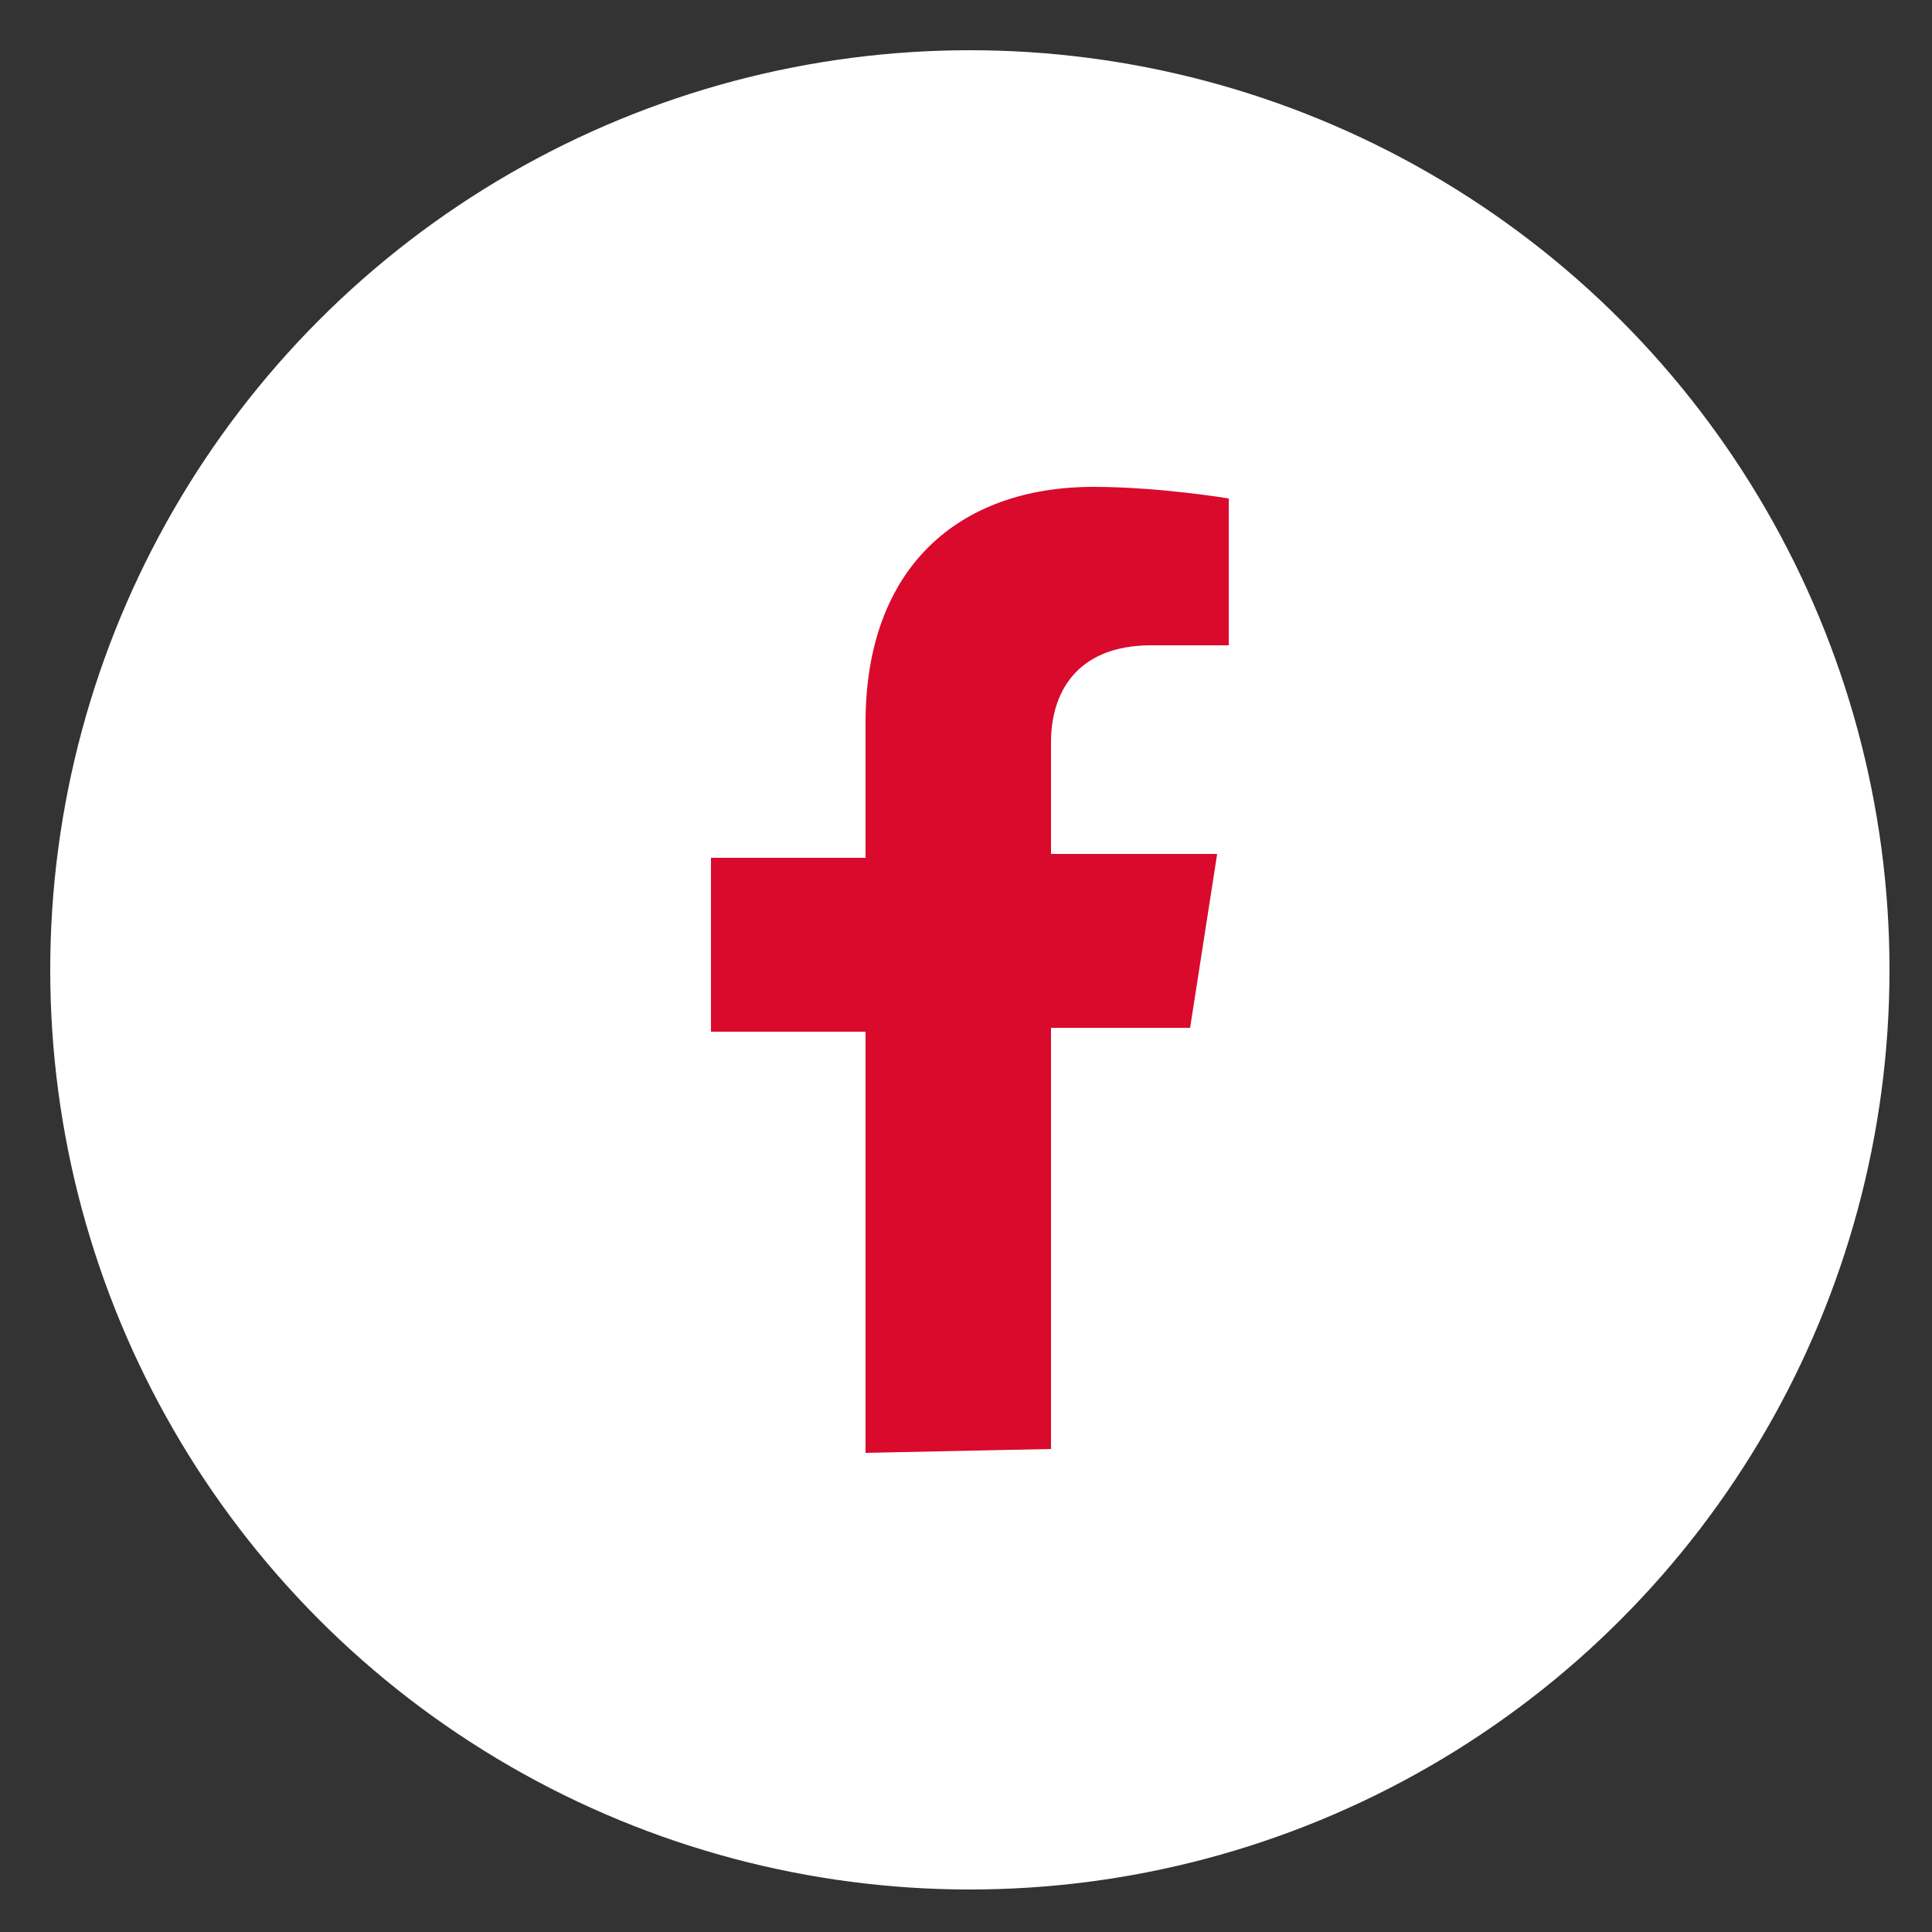
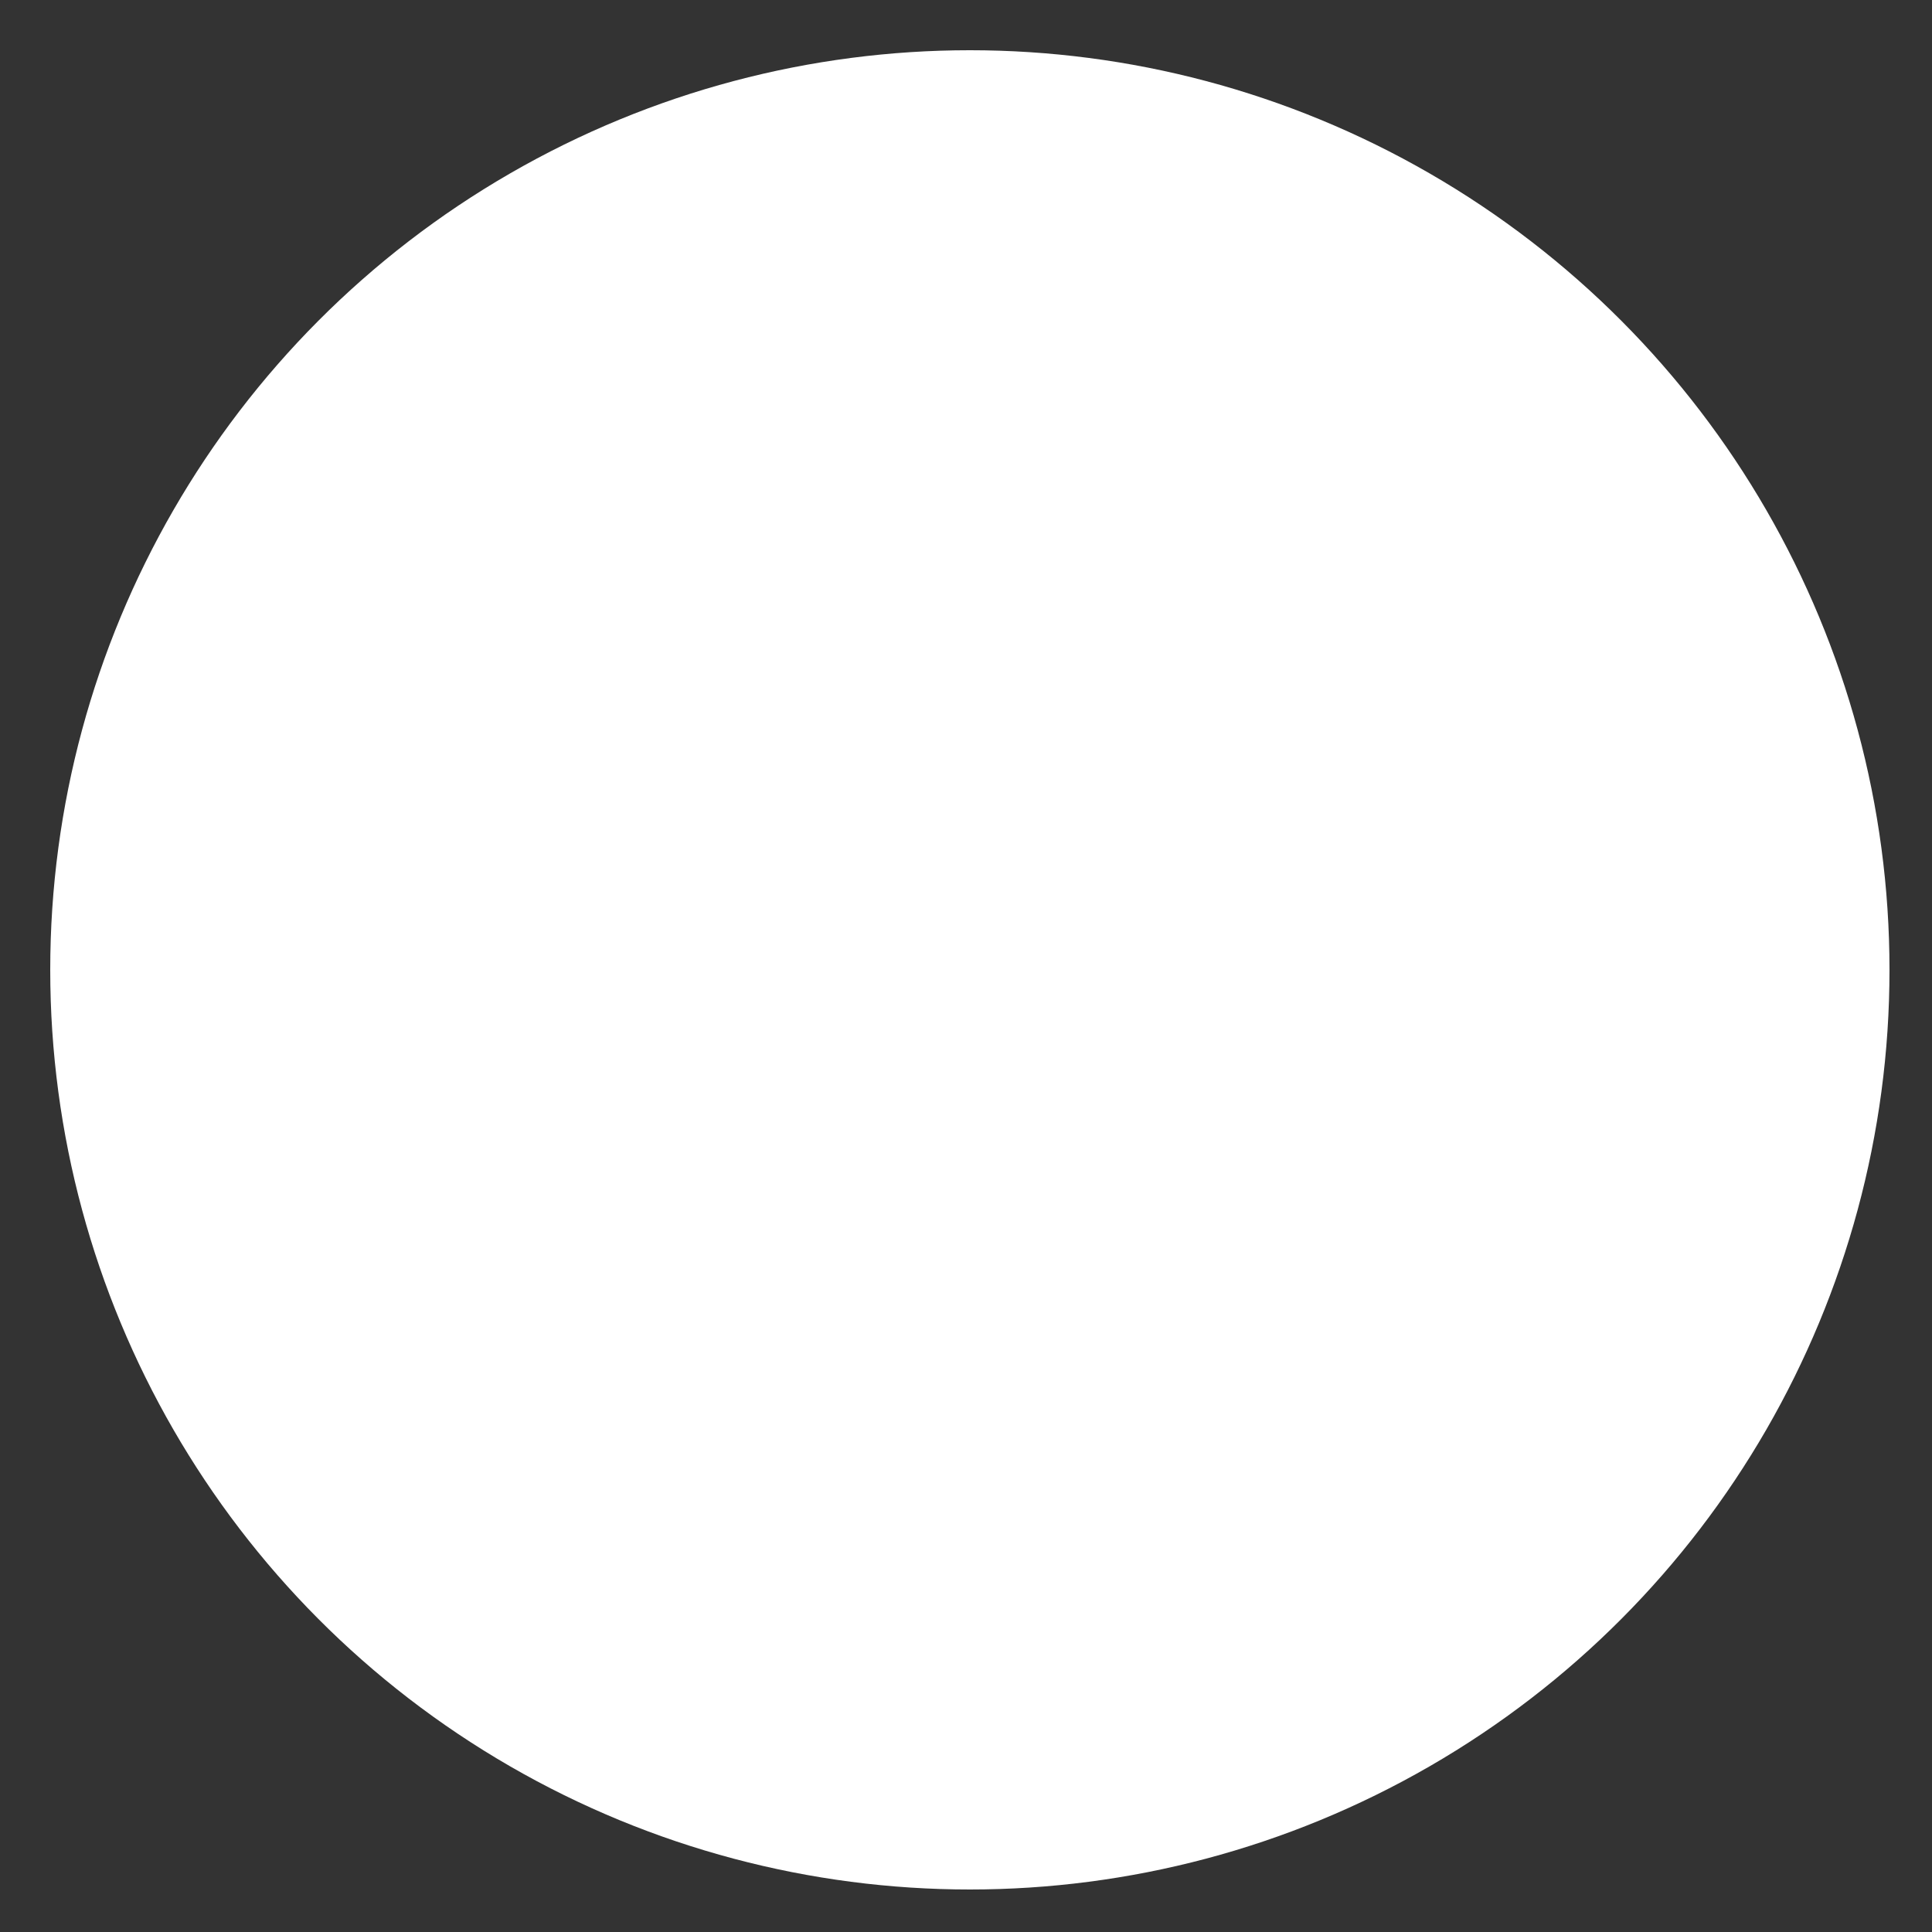
<svg xmlns="http://www.w3.org/2000/svg" id="SvgjsSvg1001" width="288" height="288" version="1.1">
  <rect width="100%" height="100%" fill="#333333" stroke="none" />
  <defs id="SvgjsDefs1002" />
  <g id="SvgjsG1008">
    <svg viewBox="0 0 288 288" width="288" height="288">
      <svg viewBox="0 0 288 288" width="288" height="288">
        <svg viewBox="0 0 50 50" width="288" height="288">
          <circle cx="25.1" cy="25.1" r="23.8" fill="#ffffff" class="svgShape colord90a2c-2 selectable" />
-           <path fill="#d90a2c" d="M27.2,37.5V26.6h3.6l0.7-4.5h-4.3v-2.9c0-1.2,0.6-2.5,2.6-2.5h2v-3.8c0,0-1.8-0.3-3.5-0.3   c-3.5,0-5.9,2.1-5.9,6.1v3.5h-4v4.5h4v10.9L27.2,37.5C27.2,37.6,27.2,37.5,27.2,37.5z" class="svgShape colorffffff-3 selectable" />
        </svg>
      </svg>
    </svg>
  </g>
</svg>